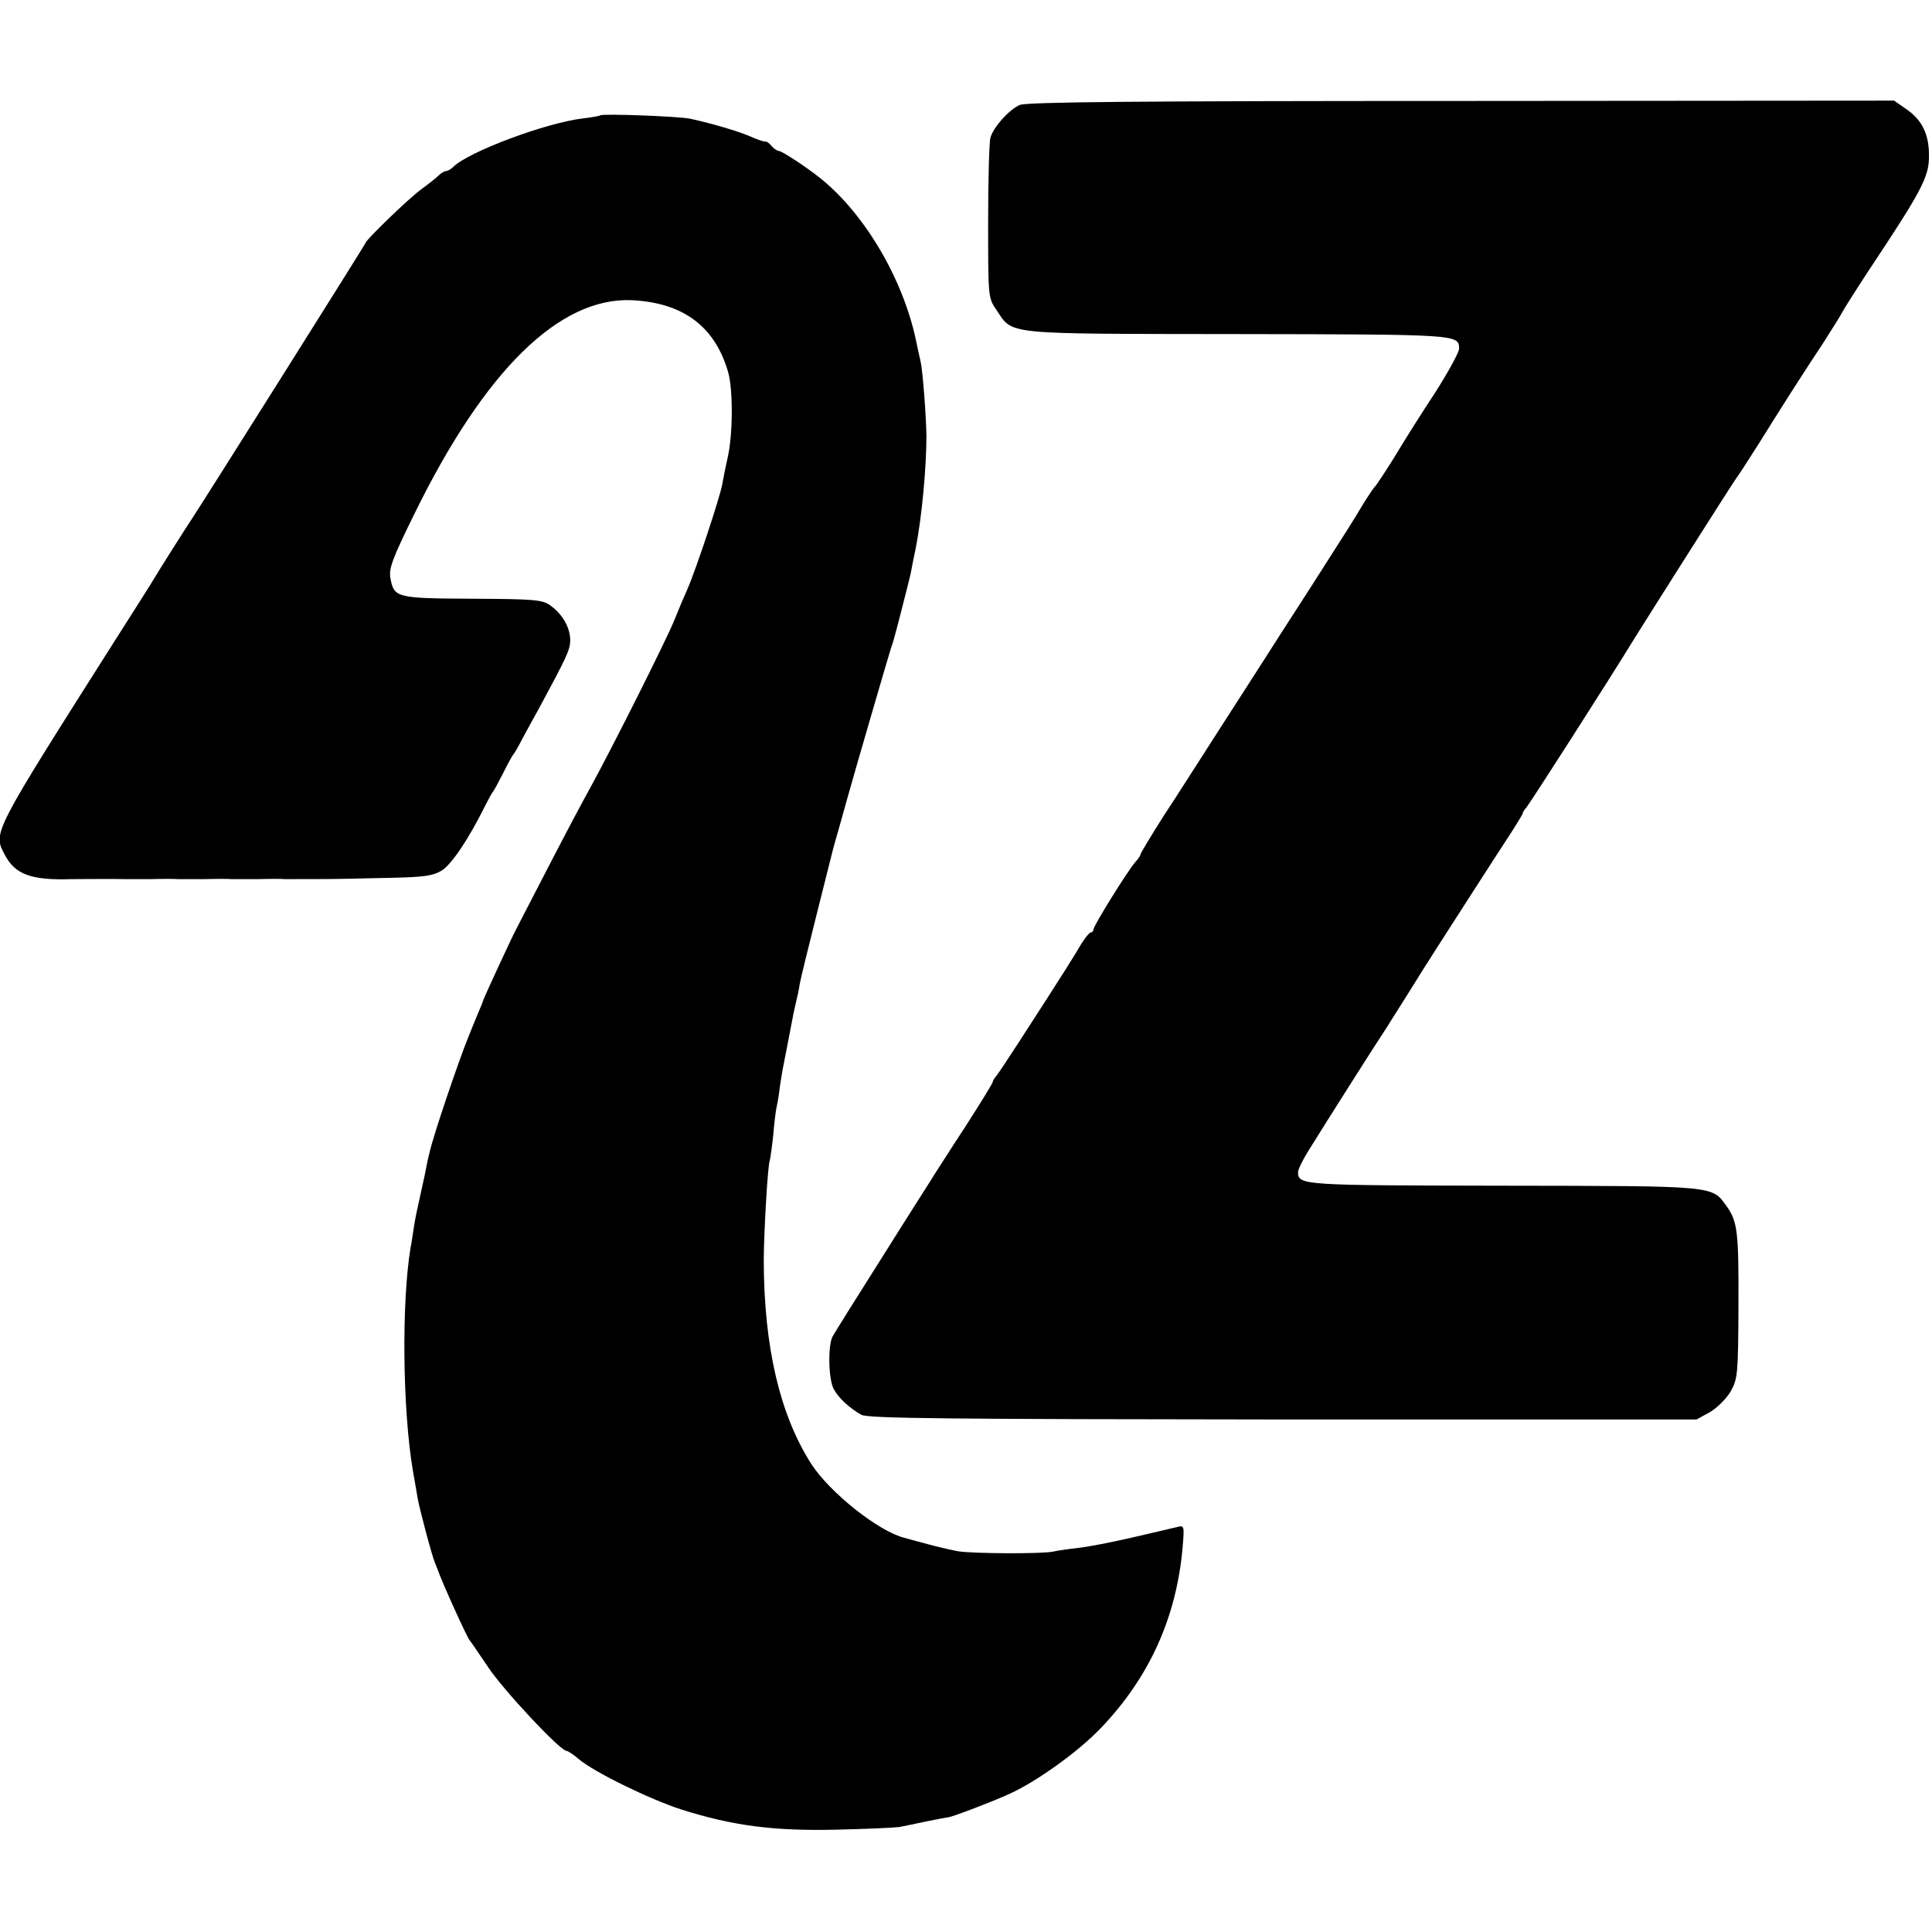
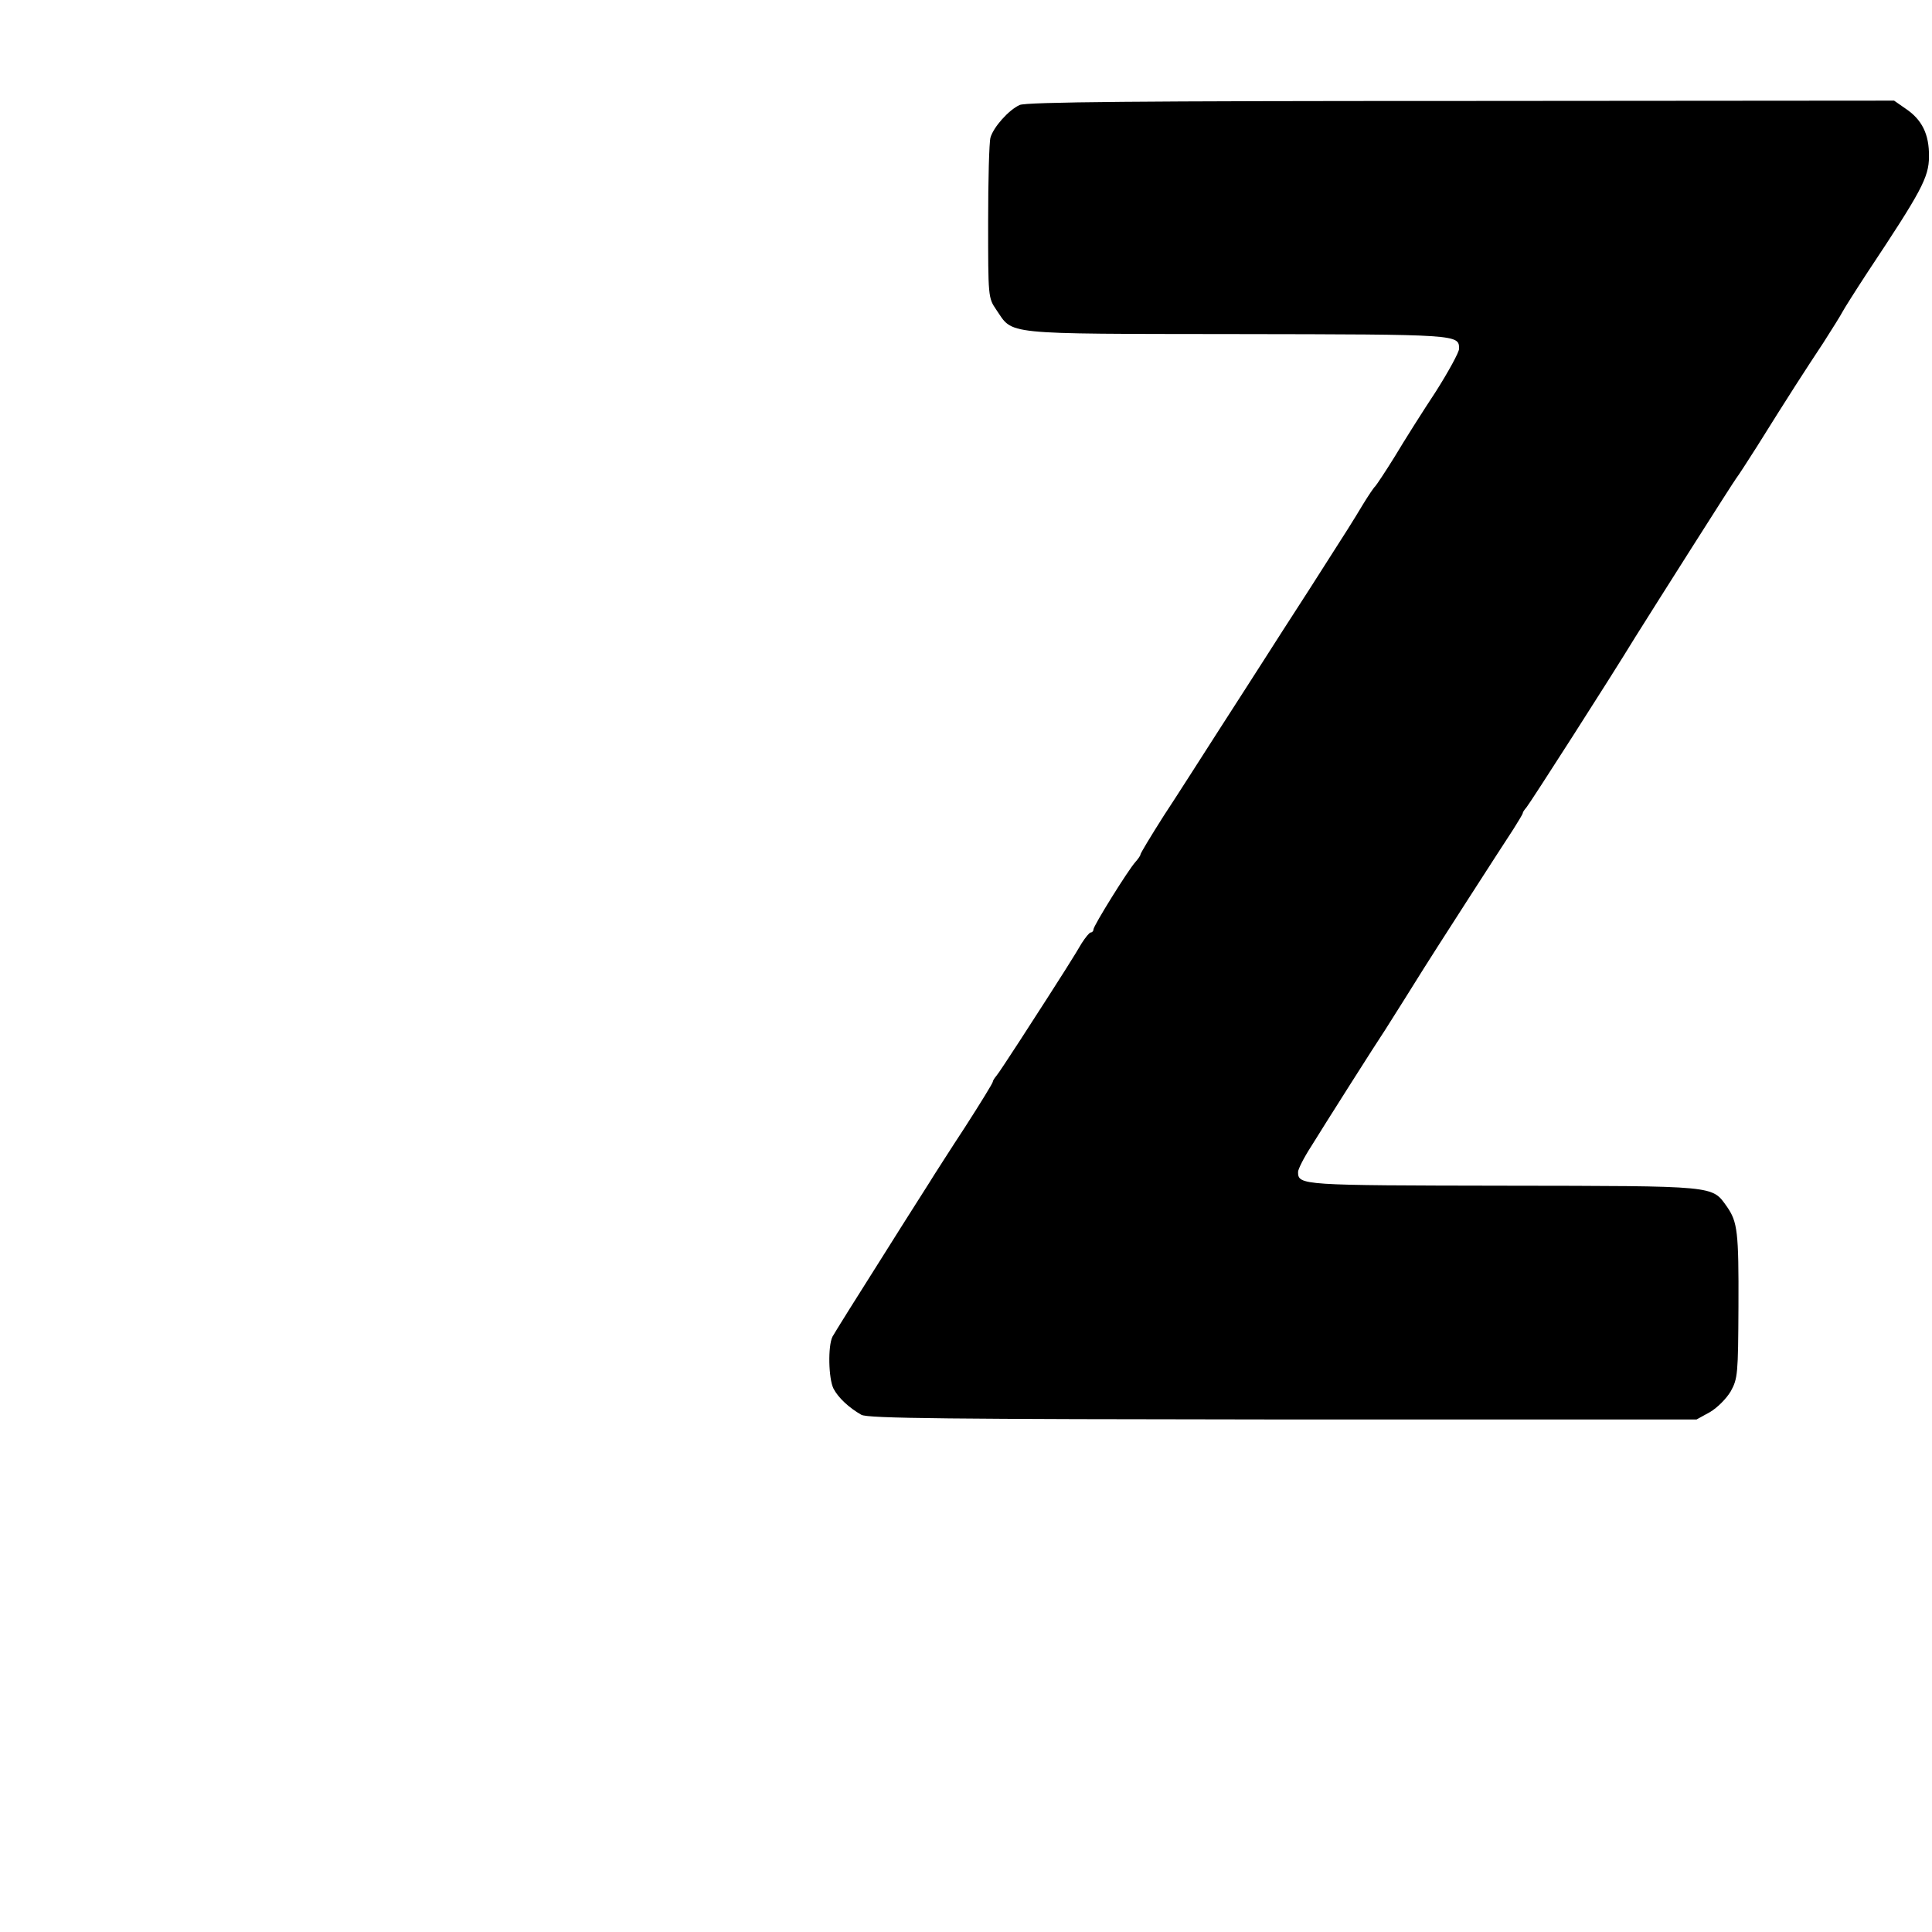
<svg xmlns="http://www.w3.org/2000/svg" version="1.0" width="576pt" height="576pt" viewBox="0 0 576 576" preserveAspectRatio="xMidYMid meet">
  <g transform="translate(0,576) scale(0.1,-0.1)" fill="#000000" stroke="none">
    <path d="M3040 5447 c-33 -15 -78 -66 -87 -97 -4 -14 -7 -127 -7 -251 0 -223 0 -227 24 -262 52 -76 10 -72 717 -73 664 -1 663 -1 663 -44 0 -10 -31 -67 -69 -127 -39 -59 -94 -146 -122 -193 -29 -47 -56 -87 -59 -90 -4 -3 -20 -27 -36 -53 -35 -58 -33 -55 -159 -252 -55 -85 -116 -180 -135 -210 -19 -30 -79 -123 -133 -207 -54 -84 -129 -202 -168 -261 -38 -60 -69 -111 -69 -115 0 -3 -7 -13 -15 -22 -21 -23 -125 -190 -125 -201 0 -5 -4 -9 -8 -9 -4 0 -16 -15 -27 -32 -18 -31 -50 -83 -186 -293 -32 -49 -62 -95 -68 -102 -6 -7 -11 -15 -11 -18 0 -4 -37 -64 -82 -134 -46 -70 -87 -135 -93 -144 -5 -9 -74 -116 -151 -239 -78 -123 -146 -232 -152 -243 -14 -28 -12 -125 3 -155 14 -27 46 -57 83 -78 19 -11 260 -13 1257 -14 l1233 0 40 22 c22 13 49 40 62 62 21 38 22 52 23 252 1 224 -3 253 -34 298 -46 64 -25 62 -665 63 -604 1 -614 1 -614 41 0 8 17 42 39 76 35 57 196 311 221 348 13 20 102 162 115 183 14 23 232 362 267 415 15 24 28 45 28 48 0 3 5 10 11 17 11 13 249 384 324 507 62 99 292 462 302 475 5 6 32 48 62 95 91 146 144 228 197 308 27 42 53 84 57 92 4 8 38 62 76 120 158 238 182 281 182 343 1 67 -21 111 -71 144 l-33 23 -1291 -1 c-956 0 -1297 -3 -1316 -12z" />
-     <path d="M1789 5416 c-2 -2 -25 -6 -51 -9 -110 -13 -340 -99 -386 -144 -7 -7 -17 -13 -22 -13 -5 0 -15 -6 -22 -13 -7 -7 -31 -26 -53 -42 -38 -28 -165 -151 -165 -159 0 -3 -489 -780 -520 -826 -16 -24 -93 -145 -121 -192 -15 -24 -58 -92 -97 -153 -378 -596 -373 -586 -338 -653 31 -59 78 -77 201 -73 12 0 134 1 155 0 8 0 44 0 80 0 36 1 72 1 80 0 8 0 44 0 80 0 36 1 72 1 80 0 8 0 44 0 80 0 36 1 72 1 80 0 36 0 157 0 180 1 14 0 77 2 140 3 93 2 121 6 146 21 29 17 81 94 129 191 11 22 22 42 25 45 3 3 16 28 30 55 14 28 27 52 30 55 3 3 15 23 26 45 12 22 35 65 52 95 81 150 92 173 92 201 0 37 -22 77 -58 103 -24 18 -45 20 -233 21 -228 1 -234 3 -245 61 -5 29 5 57 71 191 210 429 433 648 650 638 153 -8 247 -79 286 -215 15 -54 14 -189 -2 -256 -6 -27 -13 -62 -16 -79 -6 -36 -78 -253 -103 -310 -10 -22 -28 -65 -40 -95 -24 -59 -183 -376 -251 -500 -23 -41 -80 -149 -127 -240 -47 -91 -89 -172 -93 -180 -12 -22 -99 -210 -99 -214 0 -2 -8 -21 -17 -42 -9 -22 -17 -41 -18 -44 -1 -3 -5 -12 -8 -20 -30 -73 -108 -304 -116 -345 -1 -3 -1 -6 -2 -7 -1 -4 -7 -30 -12 -58 -3 -14 -10 -46 -16 -73 -6 -26 -14 -64 -17 -85 -3 -20 -7 -48 -10 -62 -27 -163 -24 -482 7 -665 6 -33 12 -69 14 -81 4 -26 43 -174 52 -194 3 -8 7 -17 8 -20 13 -38 88 -203 95 -210 3 -3 27 -39 55 -80 45 -68 215 -250 234 -250 4 0 21 -11 37 -25 45 -38 210 -119 306 -150 152 -48 273 -64 458 -60 91 2 177 6 191 8 14 3 51 10 82 17 31 6 60 12 64 12 12 1 133 47 183 70 81 37 204 125 271 195 146 152 227 332 245 542 5 63 5 64 -18 58 -13 -3 -72 -17 -133 -31 -60 -14 -133 -28 -161 -31 -28 -3 -62 -8 -75 -11 -34 -7 -236 -6 -282 1 -21 4 -61 13 -90 21 -29 8 -60 16 -70 19 -77 19 -222 134 -278 220 -94 147 -141 348 -142 605 0 80 12 290 18 300 1 3 6 36 10 73 3 37 8 78 11 90 3 12 7 38 9 57 3 19 7 46 10 60 5 24 20 104 31 160 3 14 7 32 9 40 2 8 7 29 9 45 3 17 26 111 51 210 25 99 47 187 49 195 2 8 10 35 17 60 7 25 13 47 14 50 1 3 7 25 14 50 24 86 123 425 128 440 3 8 7 20 8 25 2 6 13 48 25 95 12 47 24 94 26 105 2 11 8 43 14 70 18 91 32 240 32 335 -1 62 -11 194 -17 220 -3 14 -8 36 -11 50 -36 189 -153 391 -290 500 -40 32 -113 80 -122 80 -5 0 -15 7 -22 15 -6 8 -15 14 -18 13 -4 -1 -25 6 -47 16 -35 15 -109 37 -177 52 -30 7 -263 16 -269 10z" />
  </g>
</svg>